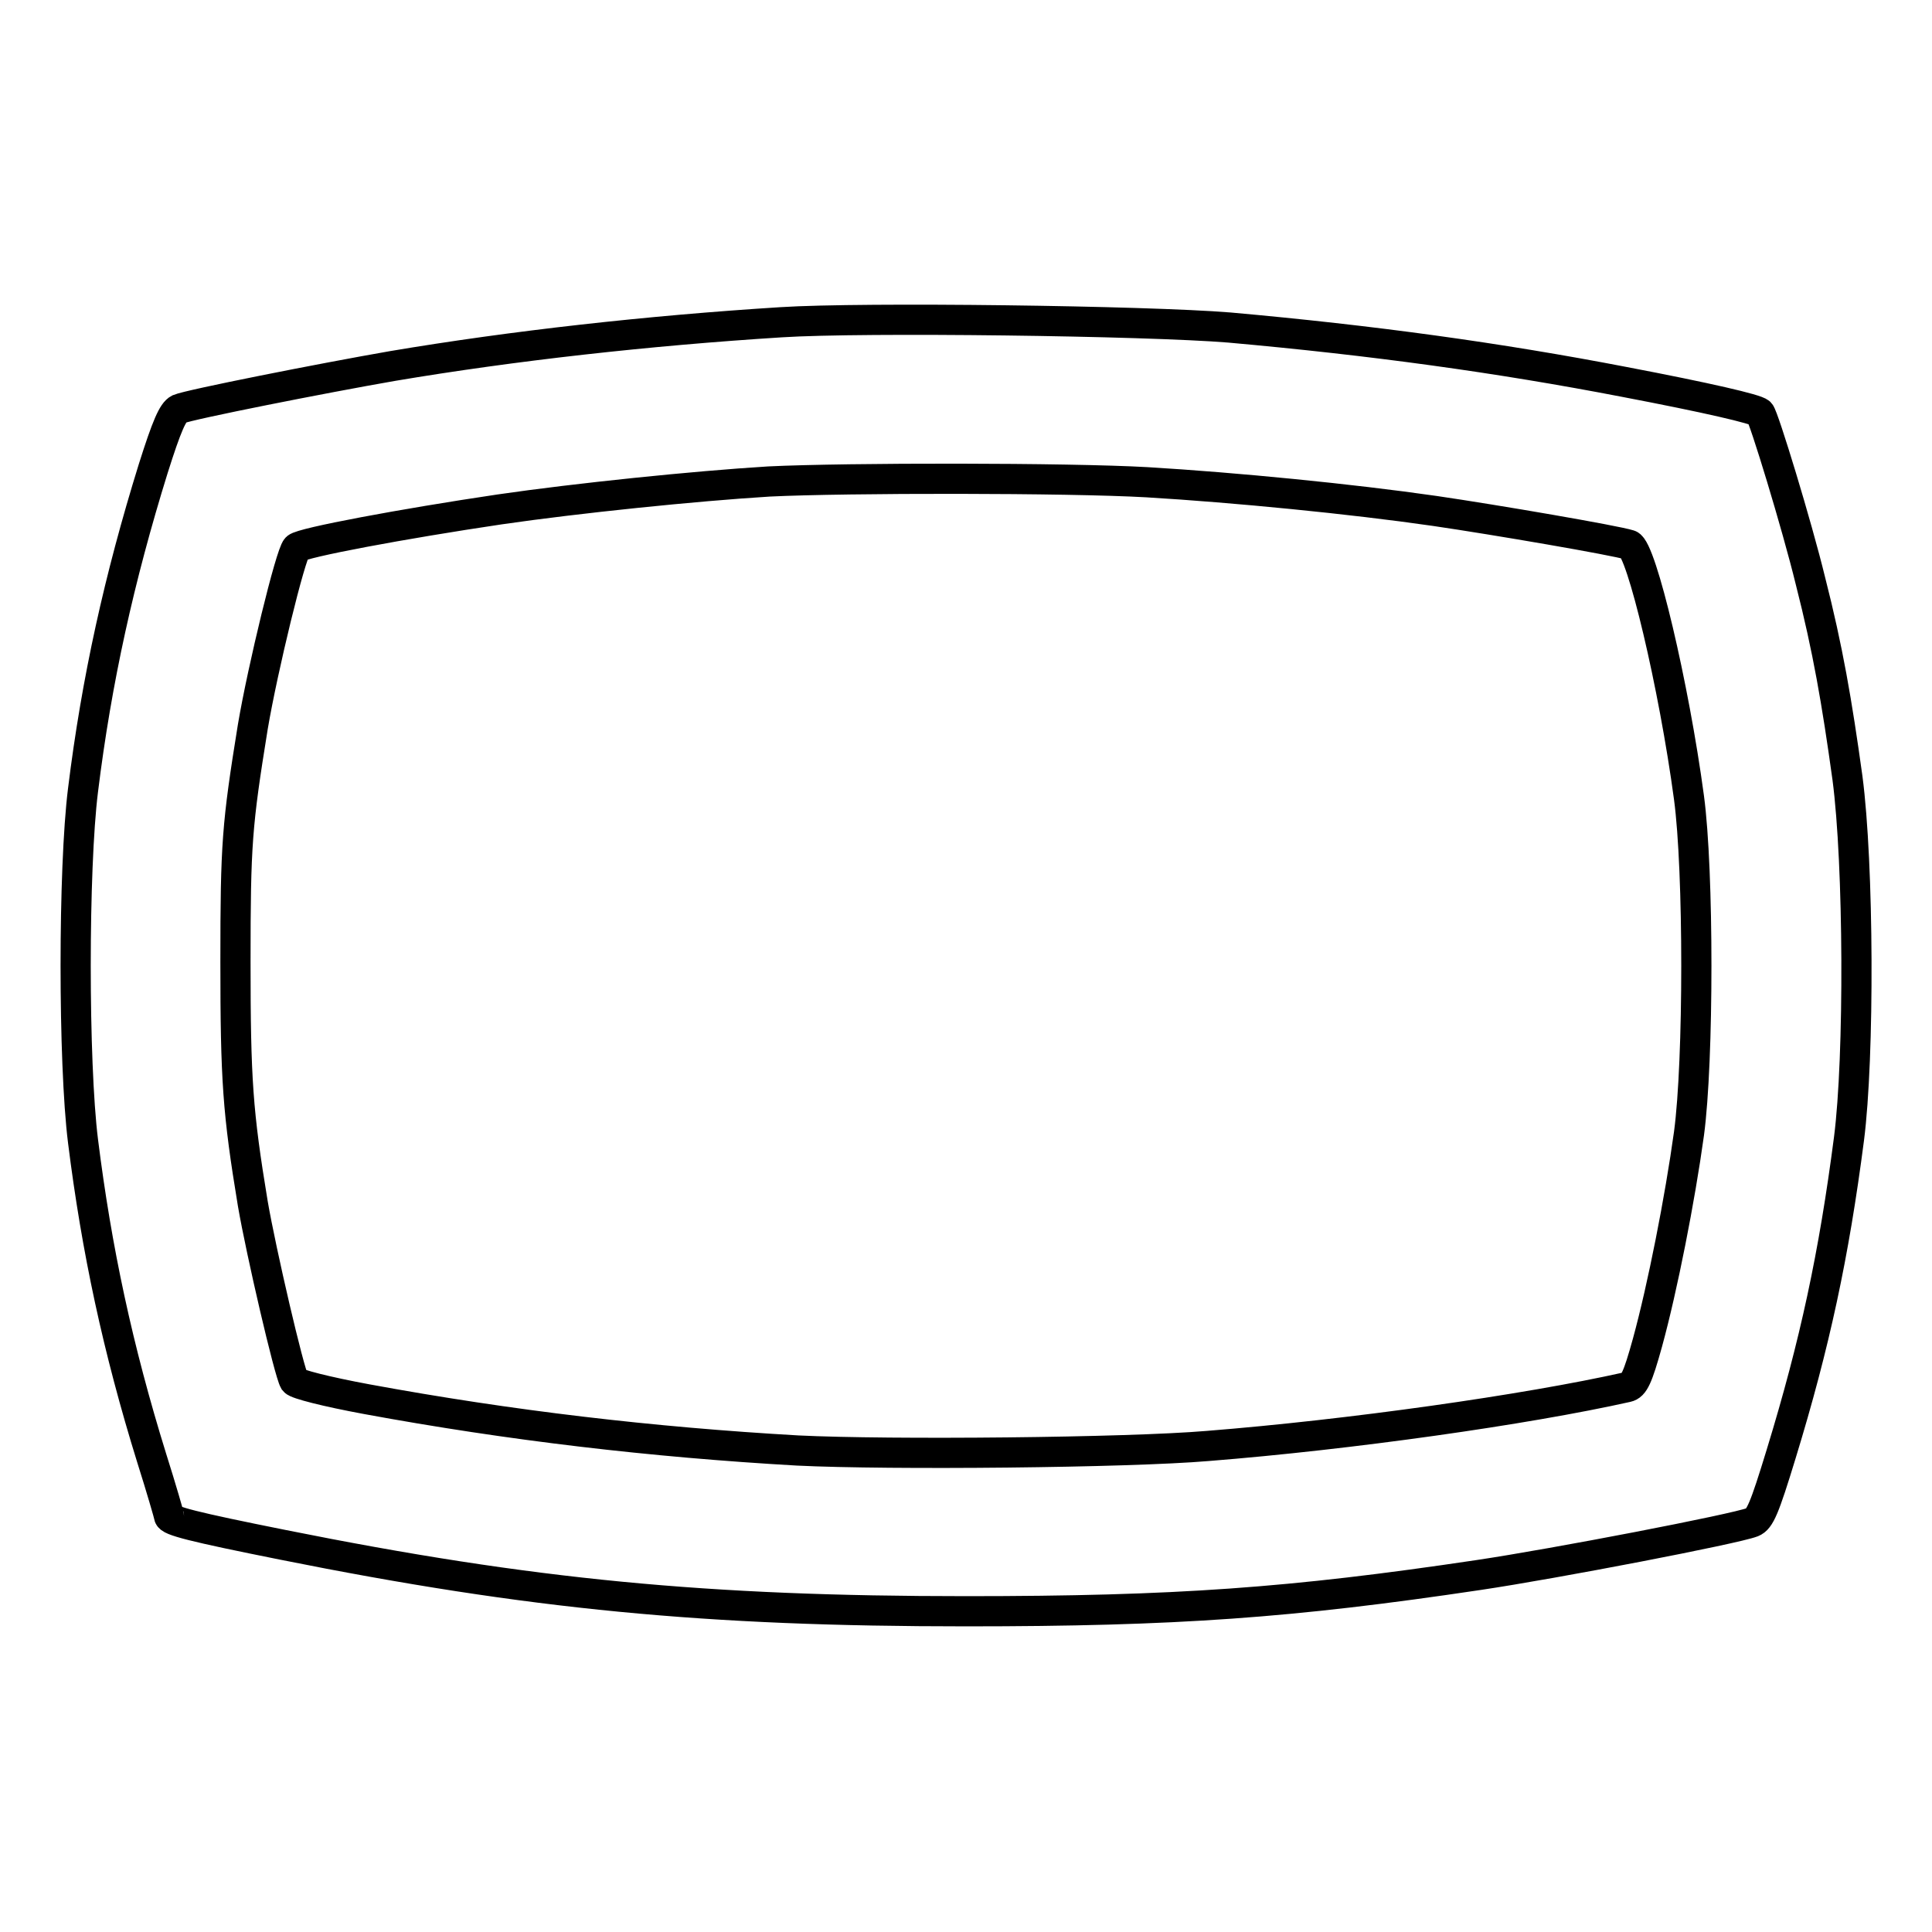
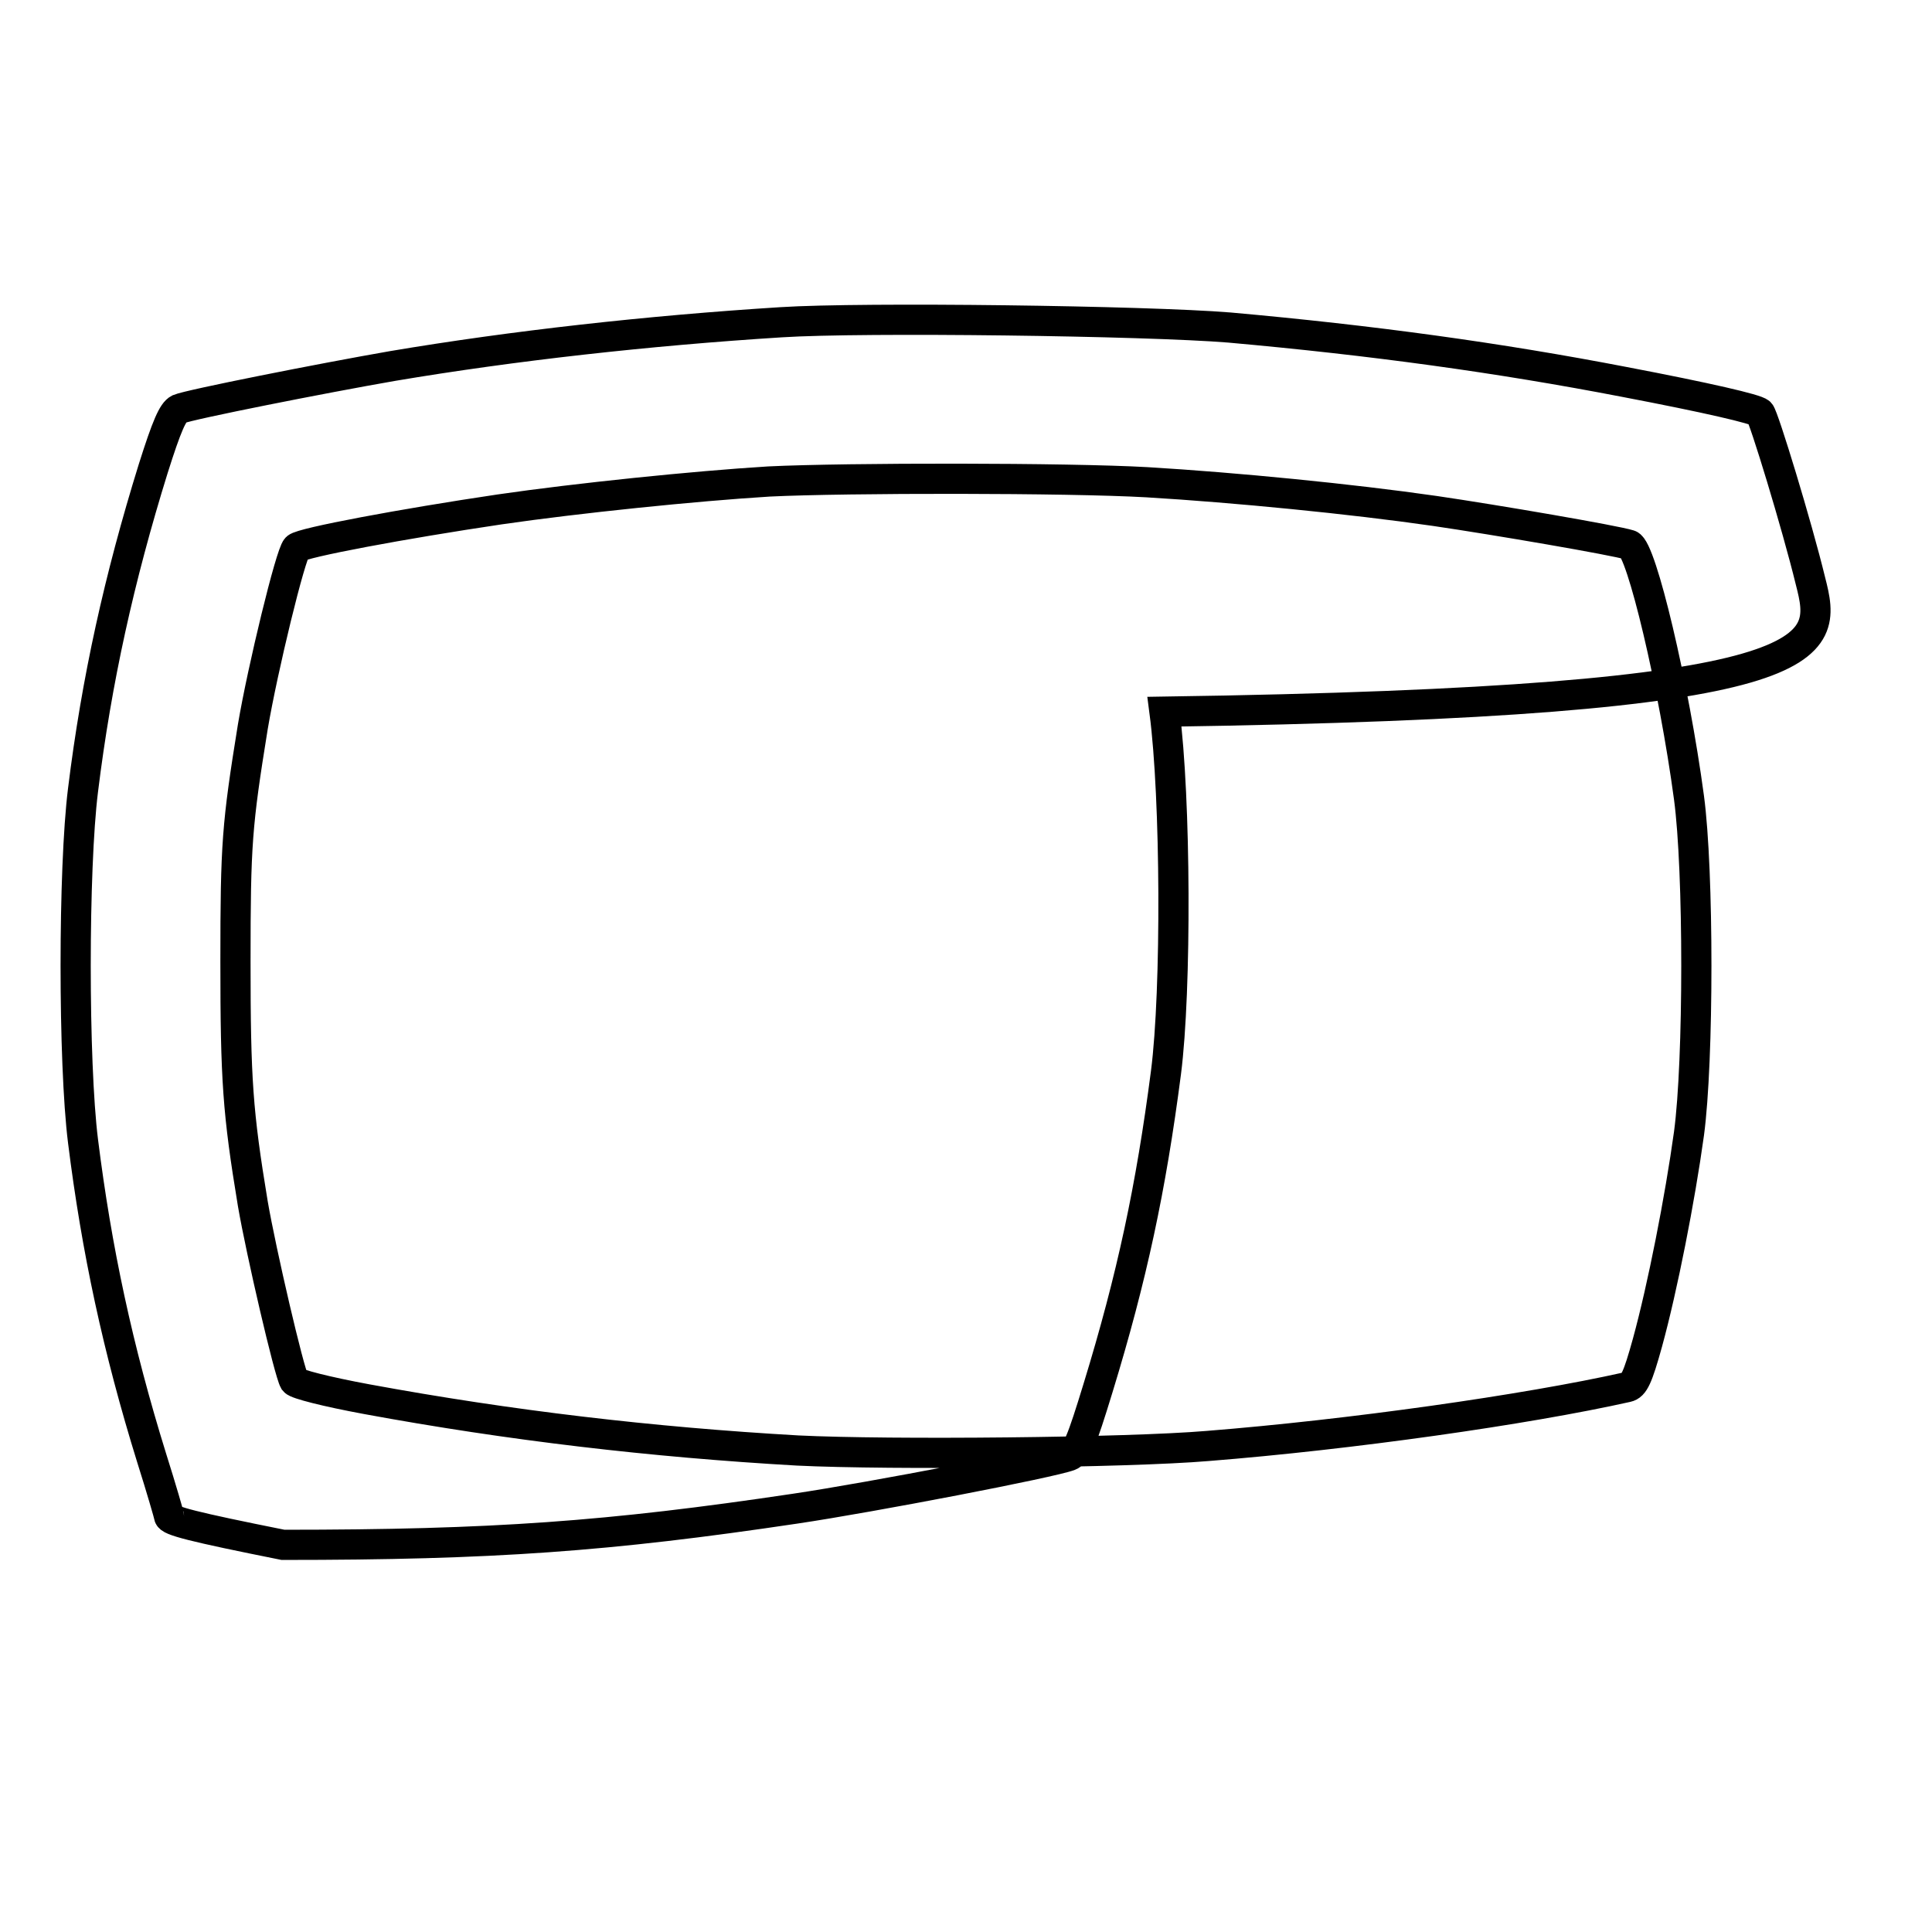
<svg xmlns="http://www.w3.org/2000/svg" version="1.1" x="0px" y="0px" viewBox="0 0 256 256" enable-background="new 0 0 256 256" xml:space="preserve">
  <g>
    <g>
      <g>
-         <path stroke-width="4" fill-opacity="0" stroke="#000000" d="M103.5,42.7C86,43.8,68,45.8,52,48.5c-9.2,1.6-26.9,5.1-28.3,5.7c-0.8,0.4-1.6,2.2-3.4,7.9c-4.5,14.5-7.5,28-9.3,42.6c-1.3,10.4-1.3,36.1,0,46.5c1.8,14.4,4.6,27.5,9.1,42c1.3,4.1,2.3,7.6,2.3,7.7c0,0.6,3.1,1.4,15.1,3.8c32.9,6.6,56.2,8.8,90.5,8.8c27.8,0,43.1-1.1,67.9-4.8c10.1-1.5,34-6.1,36.3-7c1-0.4,1.6-1.8,3.8-9c4.5-14.7,7-26.4,9-41.8c1.4-10.9,1.3-36.4-0.2-47.8C243.4,93,242.2,86,239.9,77c-1.8-7.4-6.2-21.8-6.7-22.3c-0.5-0.5-7-2-18-4.1c-16.6-3.2-33.3-5.5-52.3-7.2C151.9,42.5,114.4,42,103.5,42.7z M152,63.9c11.7,0.7,27,2.2,38.1,3.8c8.2,1.2,23.9,3.9,25.8,4.5c1.6,0.5,5.9,18.6,7.9,33.5c1.3,9.7,1.3,34.8,0,44.5c-1.2,8.7-3.5,20.4-5.5,27.7c-1.3,4.7-1.8,5.7-2.7,5.9c-13.4,3-36.7,6.3-55.6,7.8c-10.6,0.9-42.1,1.2-54.3,0.6c-19.3-1.1-38.1-3.3-57.1-6.8c-5.4-1-9.3-2-9.6-2.4c-0.7-1.2-4.4-17.1-5.5-23.5c-2-12.1-2.3-16.4-2.3-32.1c0-15.6,0.2-18.1,2.3-31.1c1.3-7.7,5-22.9,5.8-23.7c0.7-0.7,14.1-3.2,26.9-5.1c10.3-1.5,25.9-3.1,35.7-3.7C112.2,63.3,141.5,63.3,152,63.9z" />
+         <path stroke-width="4" fill-opacity="0" stroke="#000000" d="M103.5,42.7C86,43.8,68,45.8,52,48.5c-9.2,1.6-26.9,5.1-28.3,5.7c-0.8,0.4-1.6,2.2-3.4,7.9c-4.5,14.5-7.5,28-9.3,42.6c-1.3,10.4-1.3,36.1,0,46.5c1.8,14.4,4.6,27.5,9.1,42c1.3,4.1,2.3,7.6,2.3,7.7c0,0.6,3.1,1.4,15.1,3.8c27.8,0,43.1-1.1,67.9-4.8c10.1-1.5,34-6.1,36.3-7c1-0.4,1.6-1.8,3.8-9c4.5-14.7,7-26.4,9-41.8c1.4-10.9,1.3-36.4-0.2-47.8C243.4,93,242.2,86,239.9,77c-1.8-7.4-6.2-21.8-6.7-22.3c-0.5-0.5-7-2-18-4.1c-16.6-3.2-33.3-5.5-52.3-7.2C151.9,42.5,114.4,42,103.5,42.7z M152,63.9c11.7,0.7,27,2.2,38.1,3.8c8.2,1.2,23.9,3.9,25.8,4.5c1.6,0.5,5.9,18.6,7.9,33.5c1.3,9.7,1.3,34.8,0,44.5c-1.2,8.7-3.5,20.4-5.5,27.7c-1.3,4.7-1.8,5.7-2.7,5.9c-13.4,3-36.7,6.3-55.6,7.8c-10.6,0.9-42.1,1.2-54.3,0.6c-19.3-1.1-38.1-3.3-57.1-6.8c-5.4-1-9.3-2-9.6-2.4c-0.7-1.2-4.4-17.1-5.5-23.5c-2-12.1-2.3-16.4-2.3-32.1c0-15.6,0.2-18.1,2.3-31.1c1.3-7.7,5-22.9,5.8-23.7c0.7-0.7,14.1-3.2,26.9-5.1c10.3-1.5,25.9-3.1,35.7-3.7C112.2,63.3,141.5,63.3,152,63.9z" />
      </g>
    </g>
  </g>
</svg>